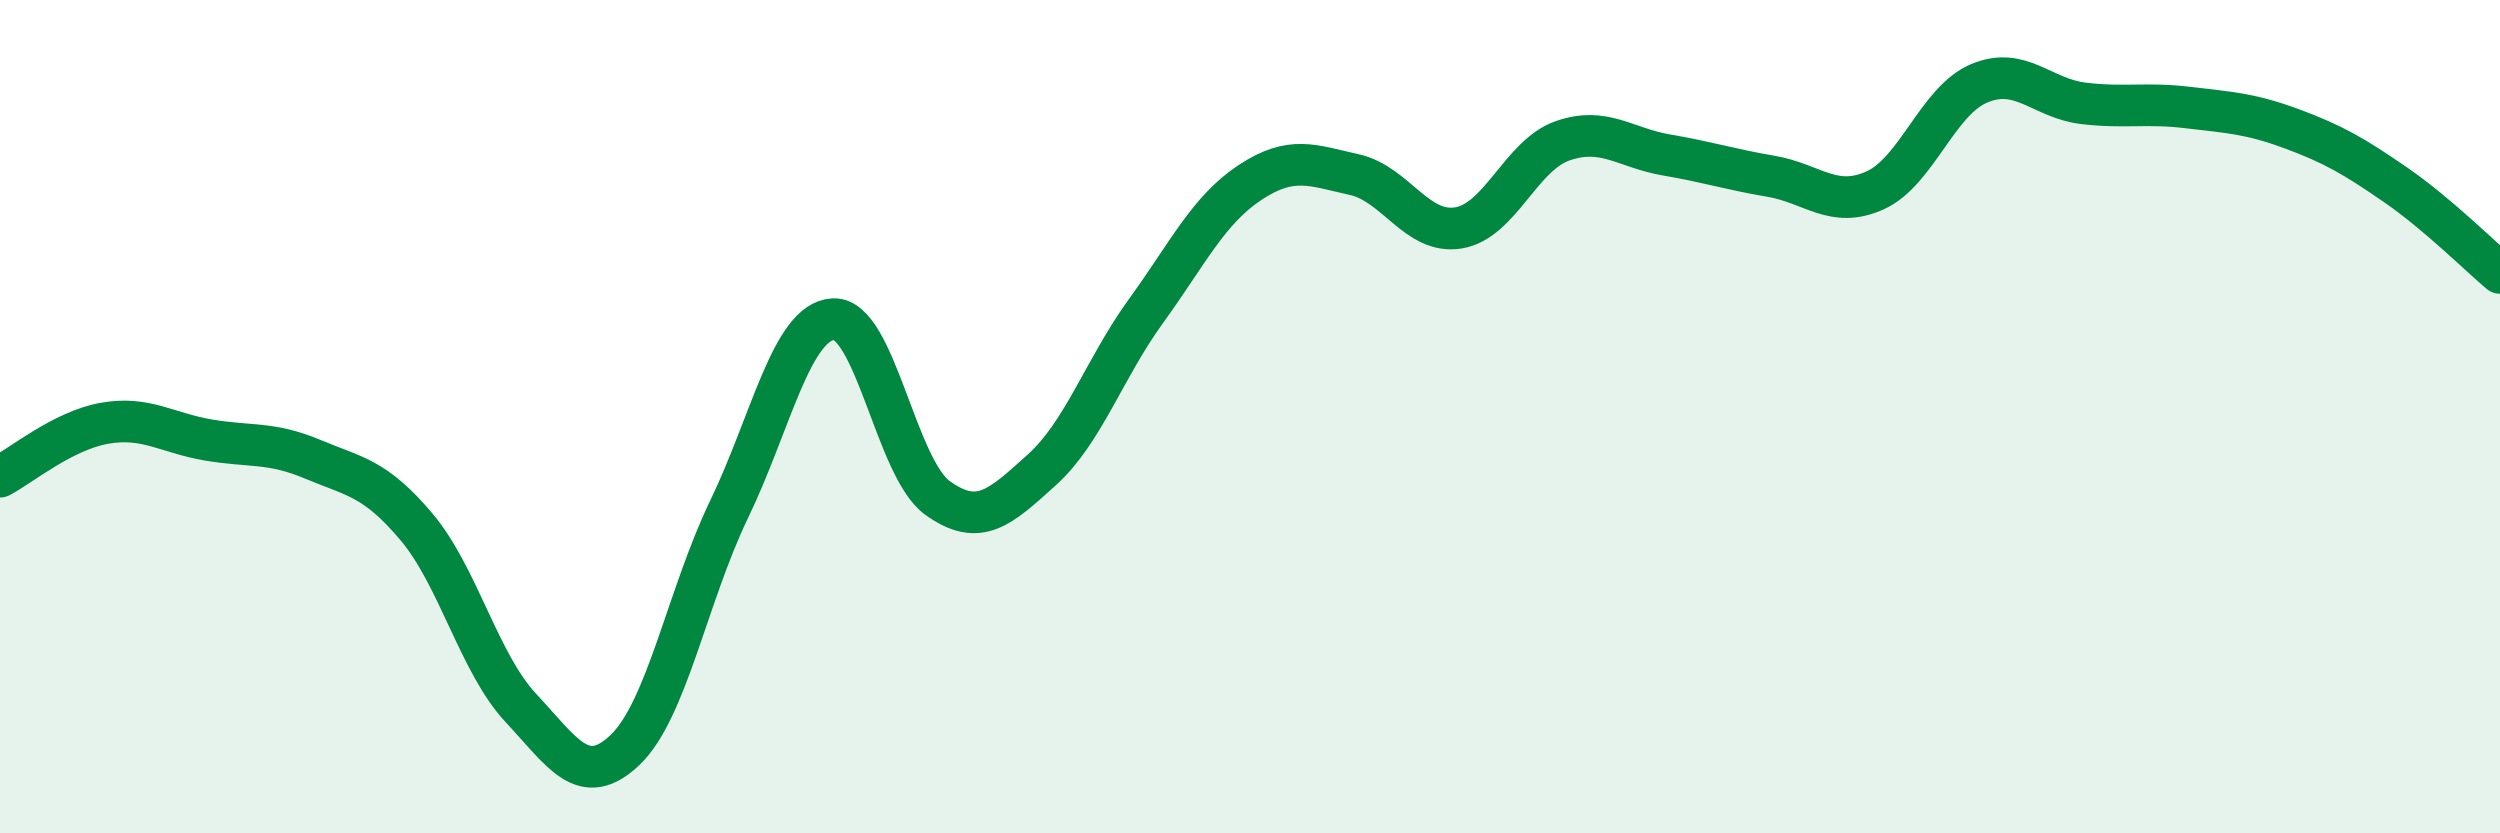
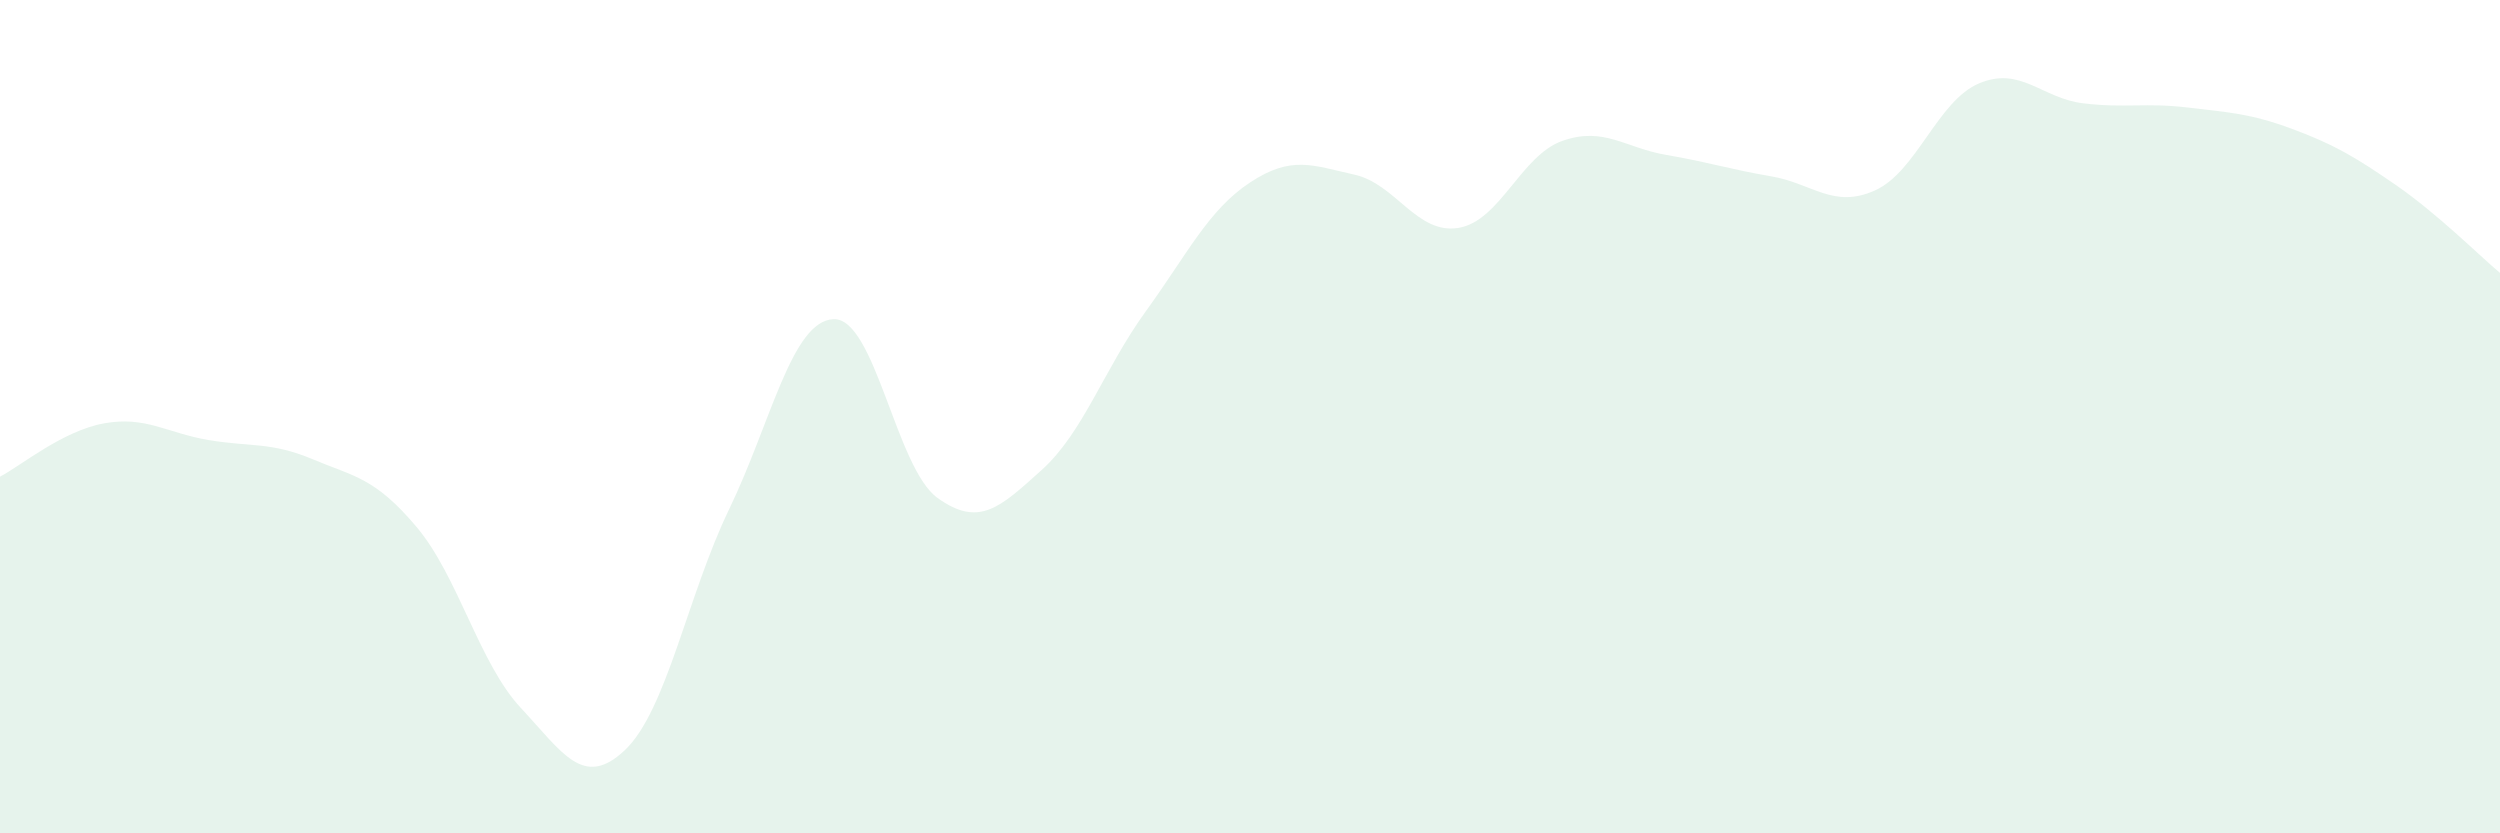
<svg xmlns="http://www.w3.org/2000/svg" width="60" height="20" viewBox="0 0 60 20">
  <path d="M 0,11.44 C 0.5,11.18 1.5,10.34 2.5,10.16 C 3.5,9.98 4,10.39 5,10.56 C 6,10.73 6.5,10.6 7.5,11.02 C 8.5,11.44 9,11.46 10,12.65 C 11,13.84 11.5,15.92 12.5,16.99 C 13.5,18.06 14,18.95 15,18 C 16,17.05 16.5,14.29 17.5,12.22 C 18.5,10.15 19,7.71 20,7.66 C 21,7.61 21.5,11.23 22.5,11.95 C 23.5,12.67 24,12.18 25,11.28 C 26,10.38 26.5,8.85 27.5,7.47 C 28.5,6.09 29,5.04 30,4.38 C 31,3.72 31.5,3.97 32.5,4.19 C 33.5,4.41 34,5.63 35,5.47 C 36,5.31 36.5,3.73 37.5,3.38 C 38.5,3.03 39,3.55 40,3.72 C 41,3.89 41.5,4.06 42.5,4.23 C 43.5,4.4 44,5.02 45,4.57 C 46,4.12 46.5,2.42 47.5,2 C 48.5,1.58 49,2.36 50,2.48 C 51,2.6 51.5,2.46 52.5,2.58 C 53.5,2.7 54,2.72 55,3.09 C 56,3.46 56.5,3.75 57.5,4.44 C 58.5,5.13 59.5,6.13 60,6.55L60 20L0 20Z" fill="#008740" opacity="0.1" stroke-linecap="round" stroke-linejoin="round" />
-   <path d="M 0,11.44 C 0.5,11.18 1.5,10.34 2.5,10.16 C 3.5,9.98 4,10.39 5,10.56 C 6,10.73 6.5,10.6 7.5,11.02 C 8.5,11.44 9,11.46 10,12.65 C 11,13.84 11.5,15.92 12.5,16.99 C 13.5,18.06 14,18.95 15,18 C 16,17.05 16.5,14.29 17.5,12.22 C 18.5,10.15 19,7.71 20,7.66 C 21,7.61 21.5,11.23 22.5,11.95 C 23.5,12.67 24,12.18 25,11.28 C 26,10.38 26.5,8.85 27.5,7.47 C 28.5,6.09 29,5.04 30,4.38 C 31,3.72 31.5,3.97 32.5,4.19 C 33.5,4.41 34,5.63 35,5.47 C 36,5.31 36.5,3.73 37.5,3.38 C 38.5,3.03 39,3.55 40,3.72 C 41,3.89 41.5,4.06 42.5,4.23 C 43.5,4.4 44,5.02 45,4.57 C 46,4.12 46.5,2.42 47.5,2 C 48.5,1.58 49,2.36 50,2.48 C 51,2.6 51.5,2.46 52.5,2.58 C 53.5,2.7 54,2.72 55,3.09 C 56,3.46 56.5,3.75 57.5,4.44 C 58.5,5.13 59.5,6.13 60,6.55" stroke="#008740" stroke-width="1" fill="none" stroke-linecap="round" stroke-linejoin="round" />
</svg>